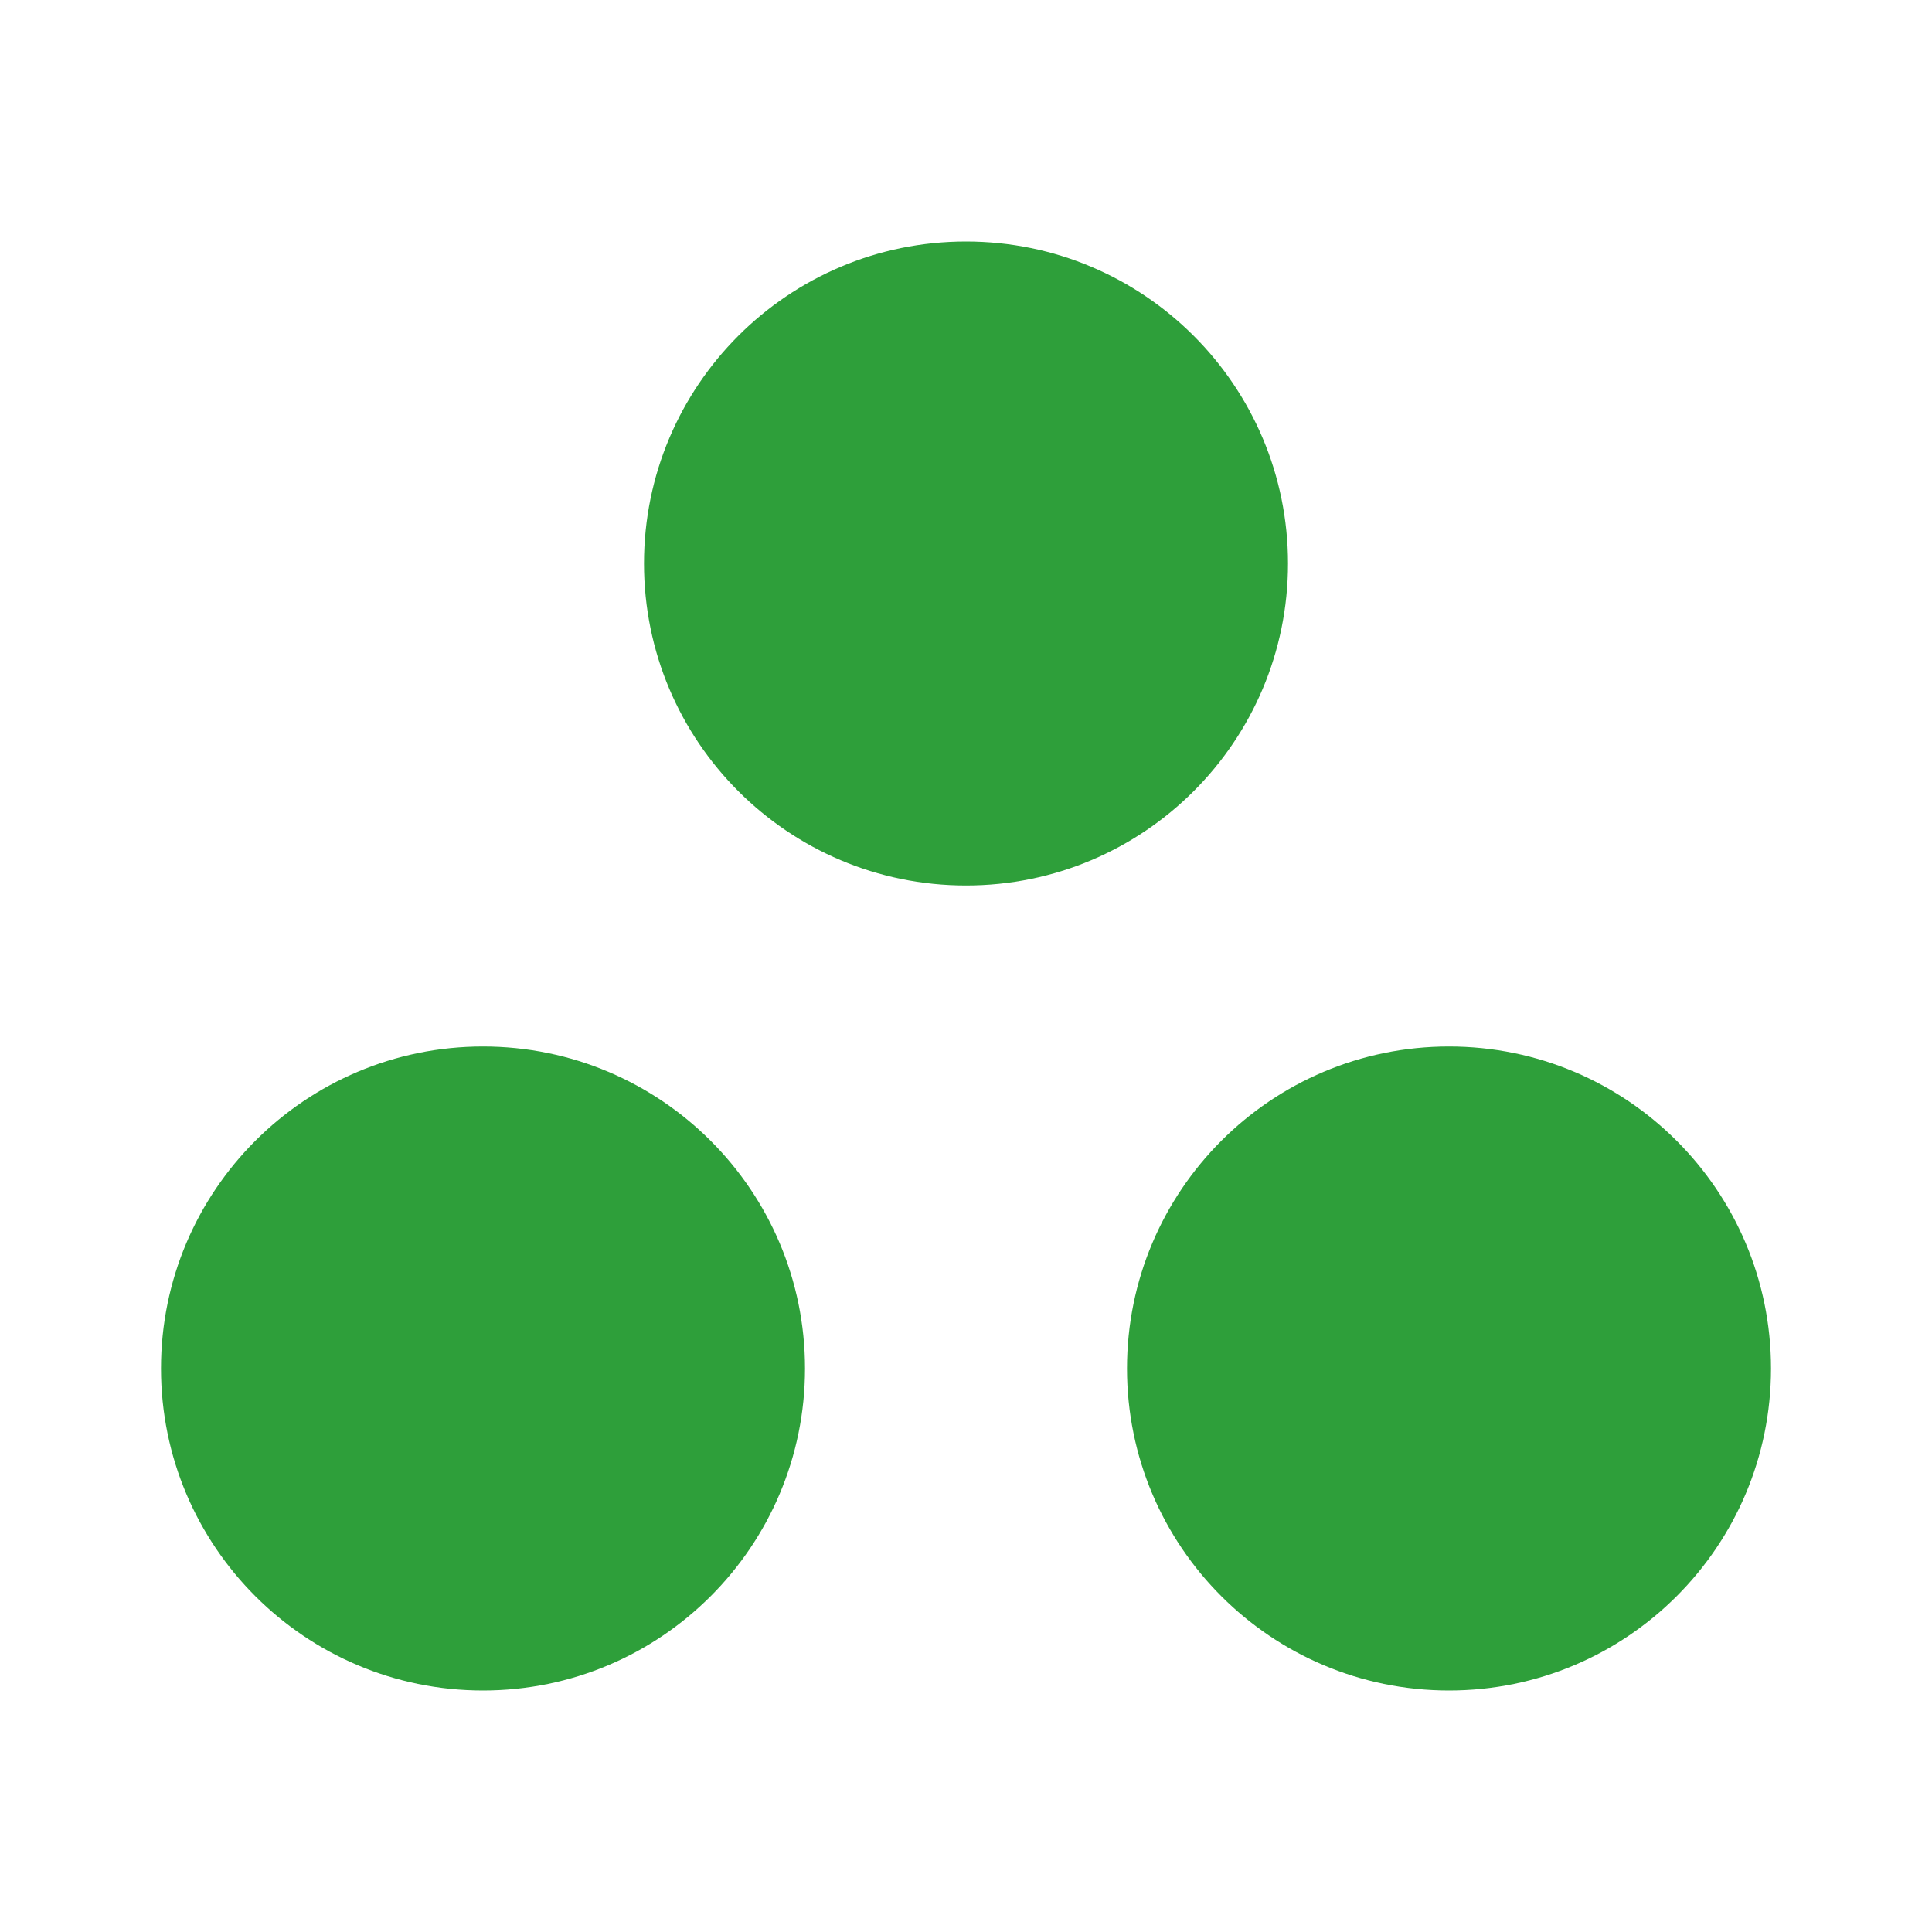
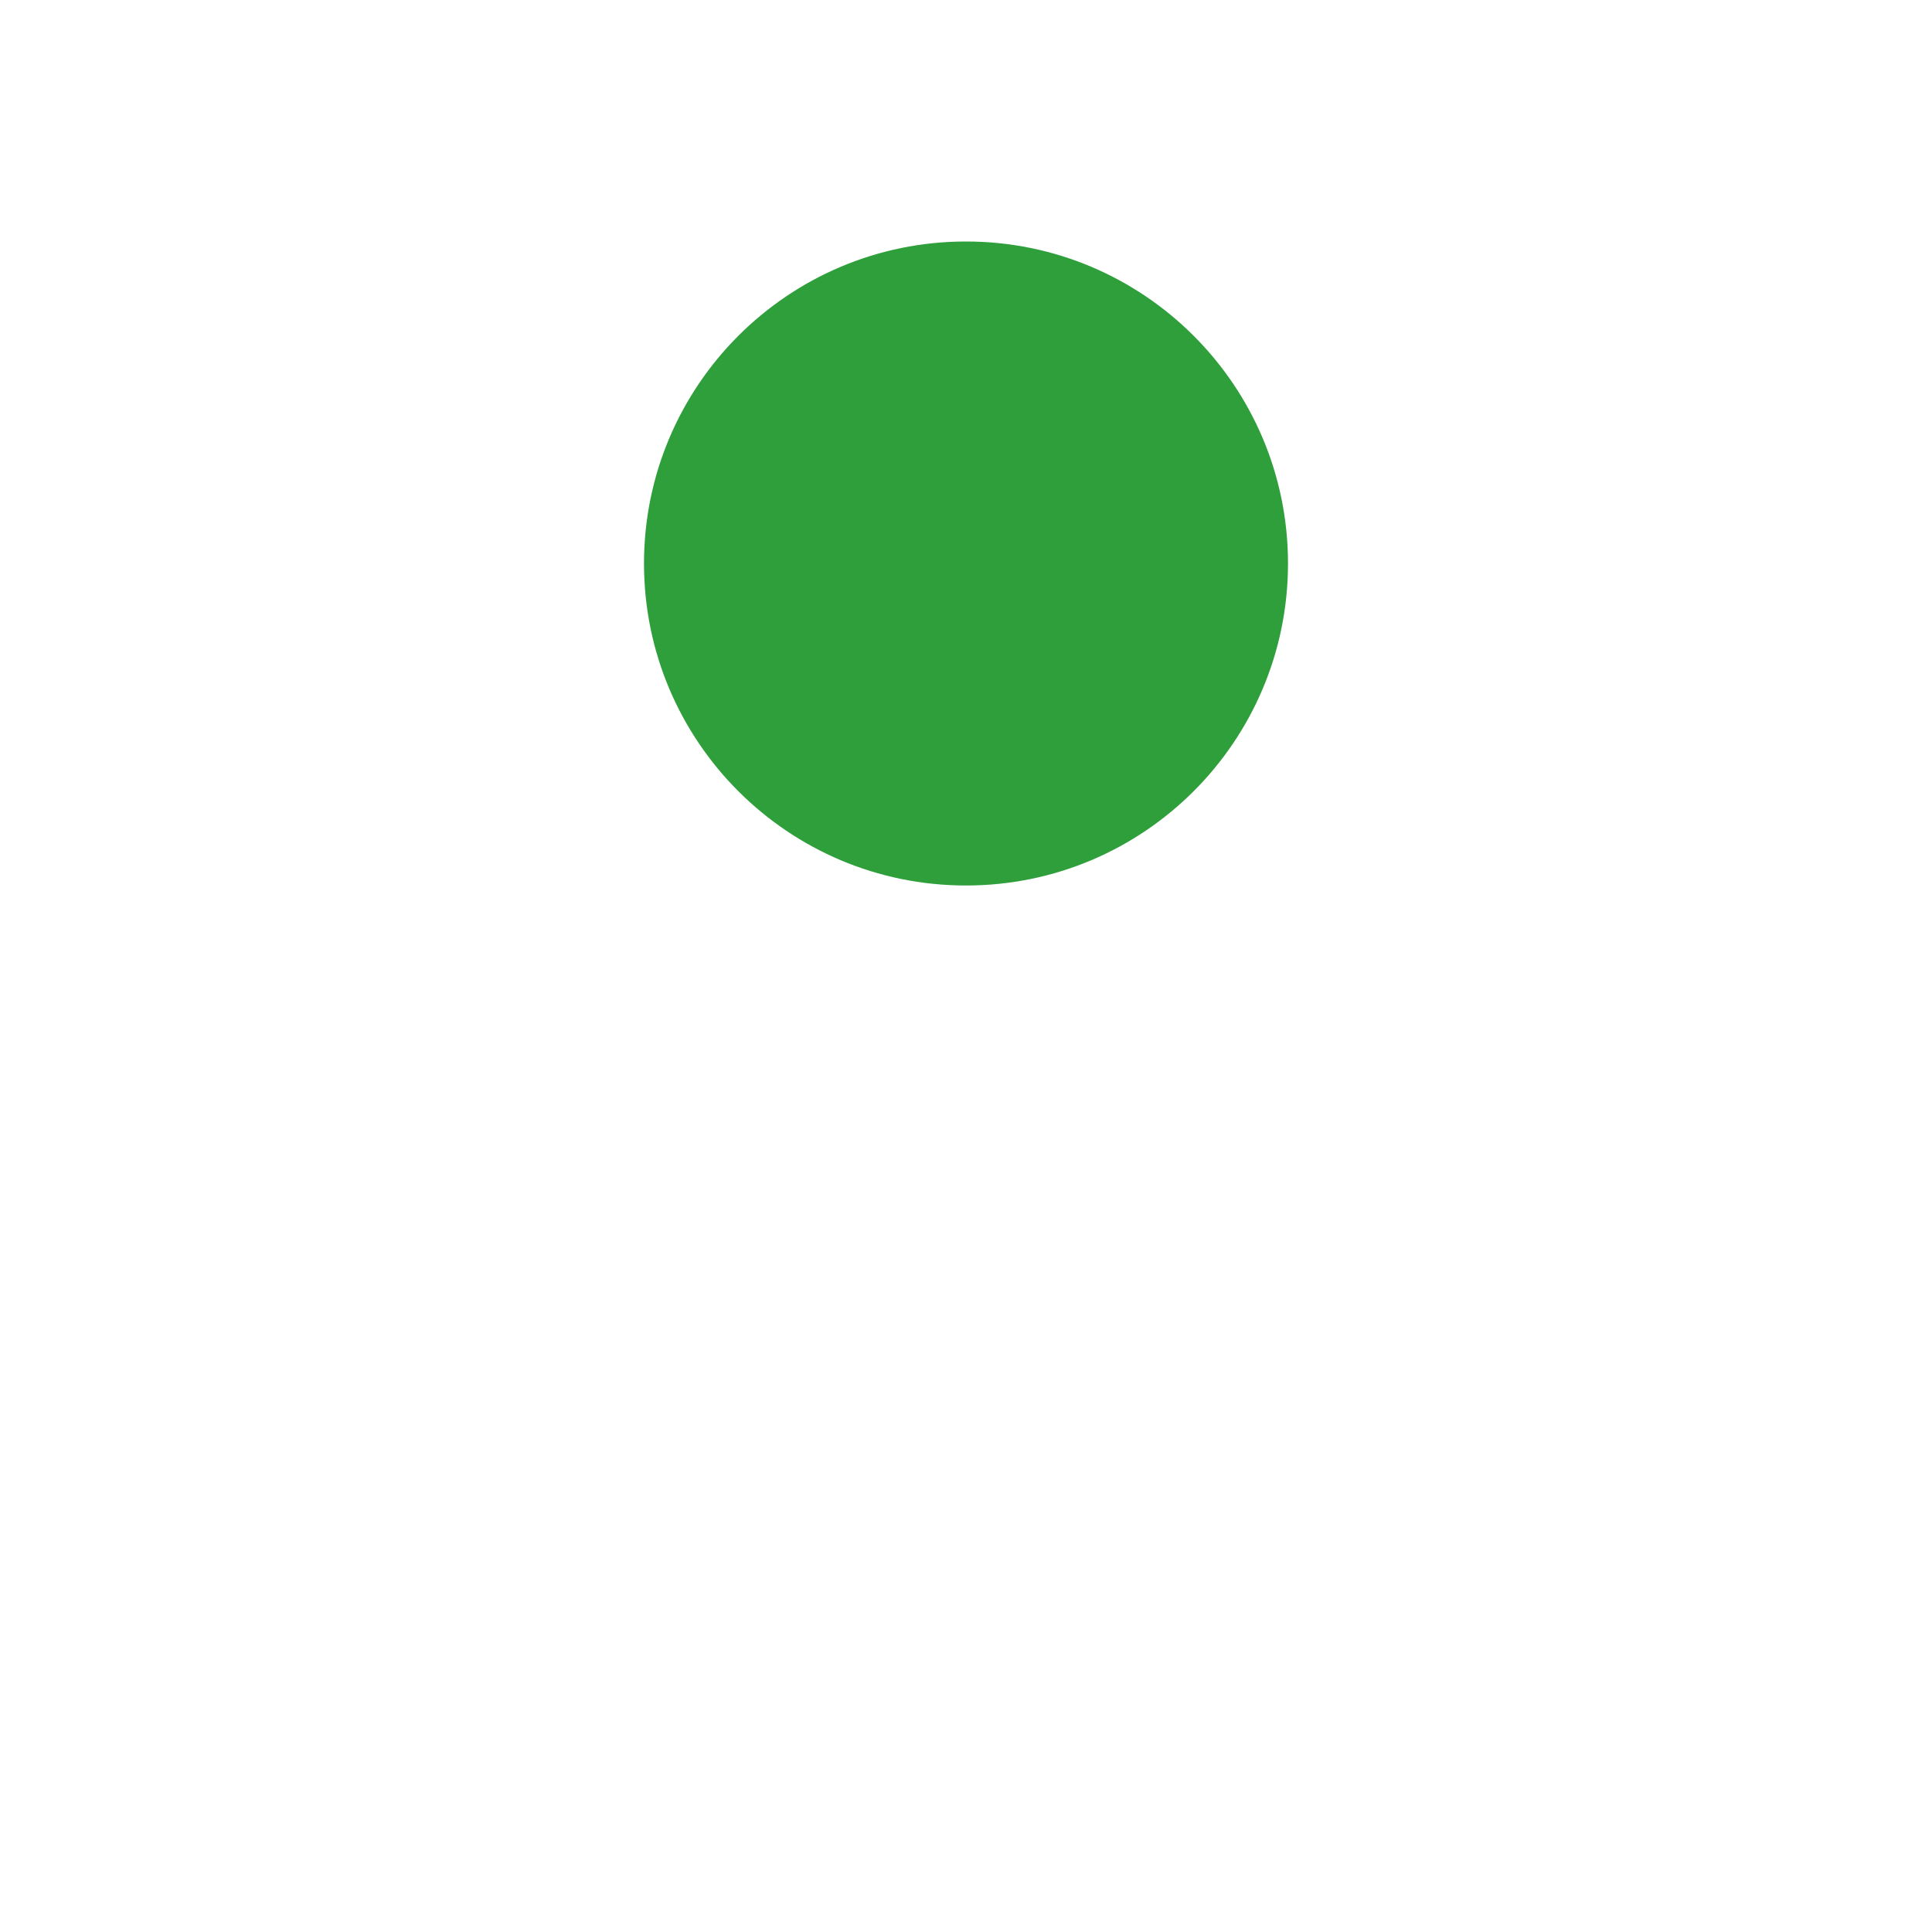
<svg xmlns="http://www.w3.org/2000/svg" width="24" height="24" viewBox="0 0 24 24" fill="none">
  <path d="M12 3C9.791 3 8 4.791 8 7C8 9.209 9.791 11 12 11C14.209 11 16 9.209 16 7C16 4.791 14.209 3 12 3Z" fill="#2E9F3A" />
-   <path d="M2 17C2 14.791 3.791 13 6 13C8.209 13 10 14.791 10 17C10 19.209 8.209 21 6 21C3.791 21 2 19.209 2 17Z" fill="#2E9F3A" />
-   <path d="M14 17C14 14.791 15.791 13 18 13C20.209 13 22 14.791 22 17C22 19.209 20.209 21 18 21C15.791 21 14 19.209 14 17Z" fill="#2E9F3A" />
</svg>